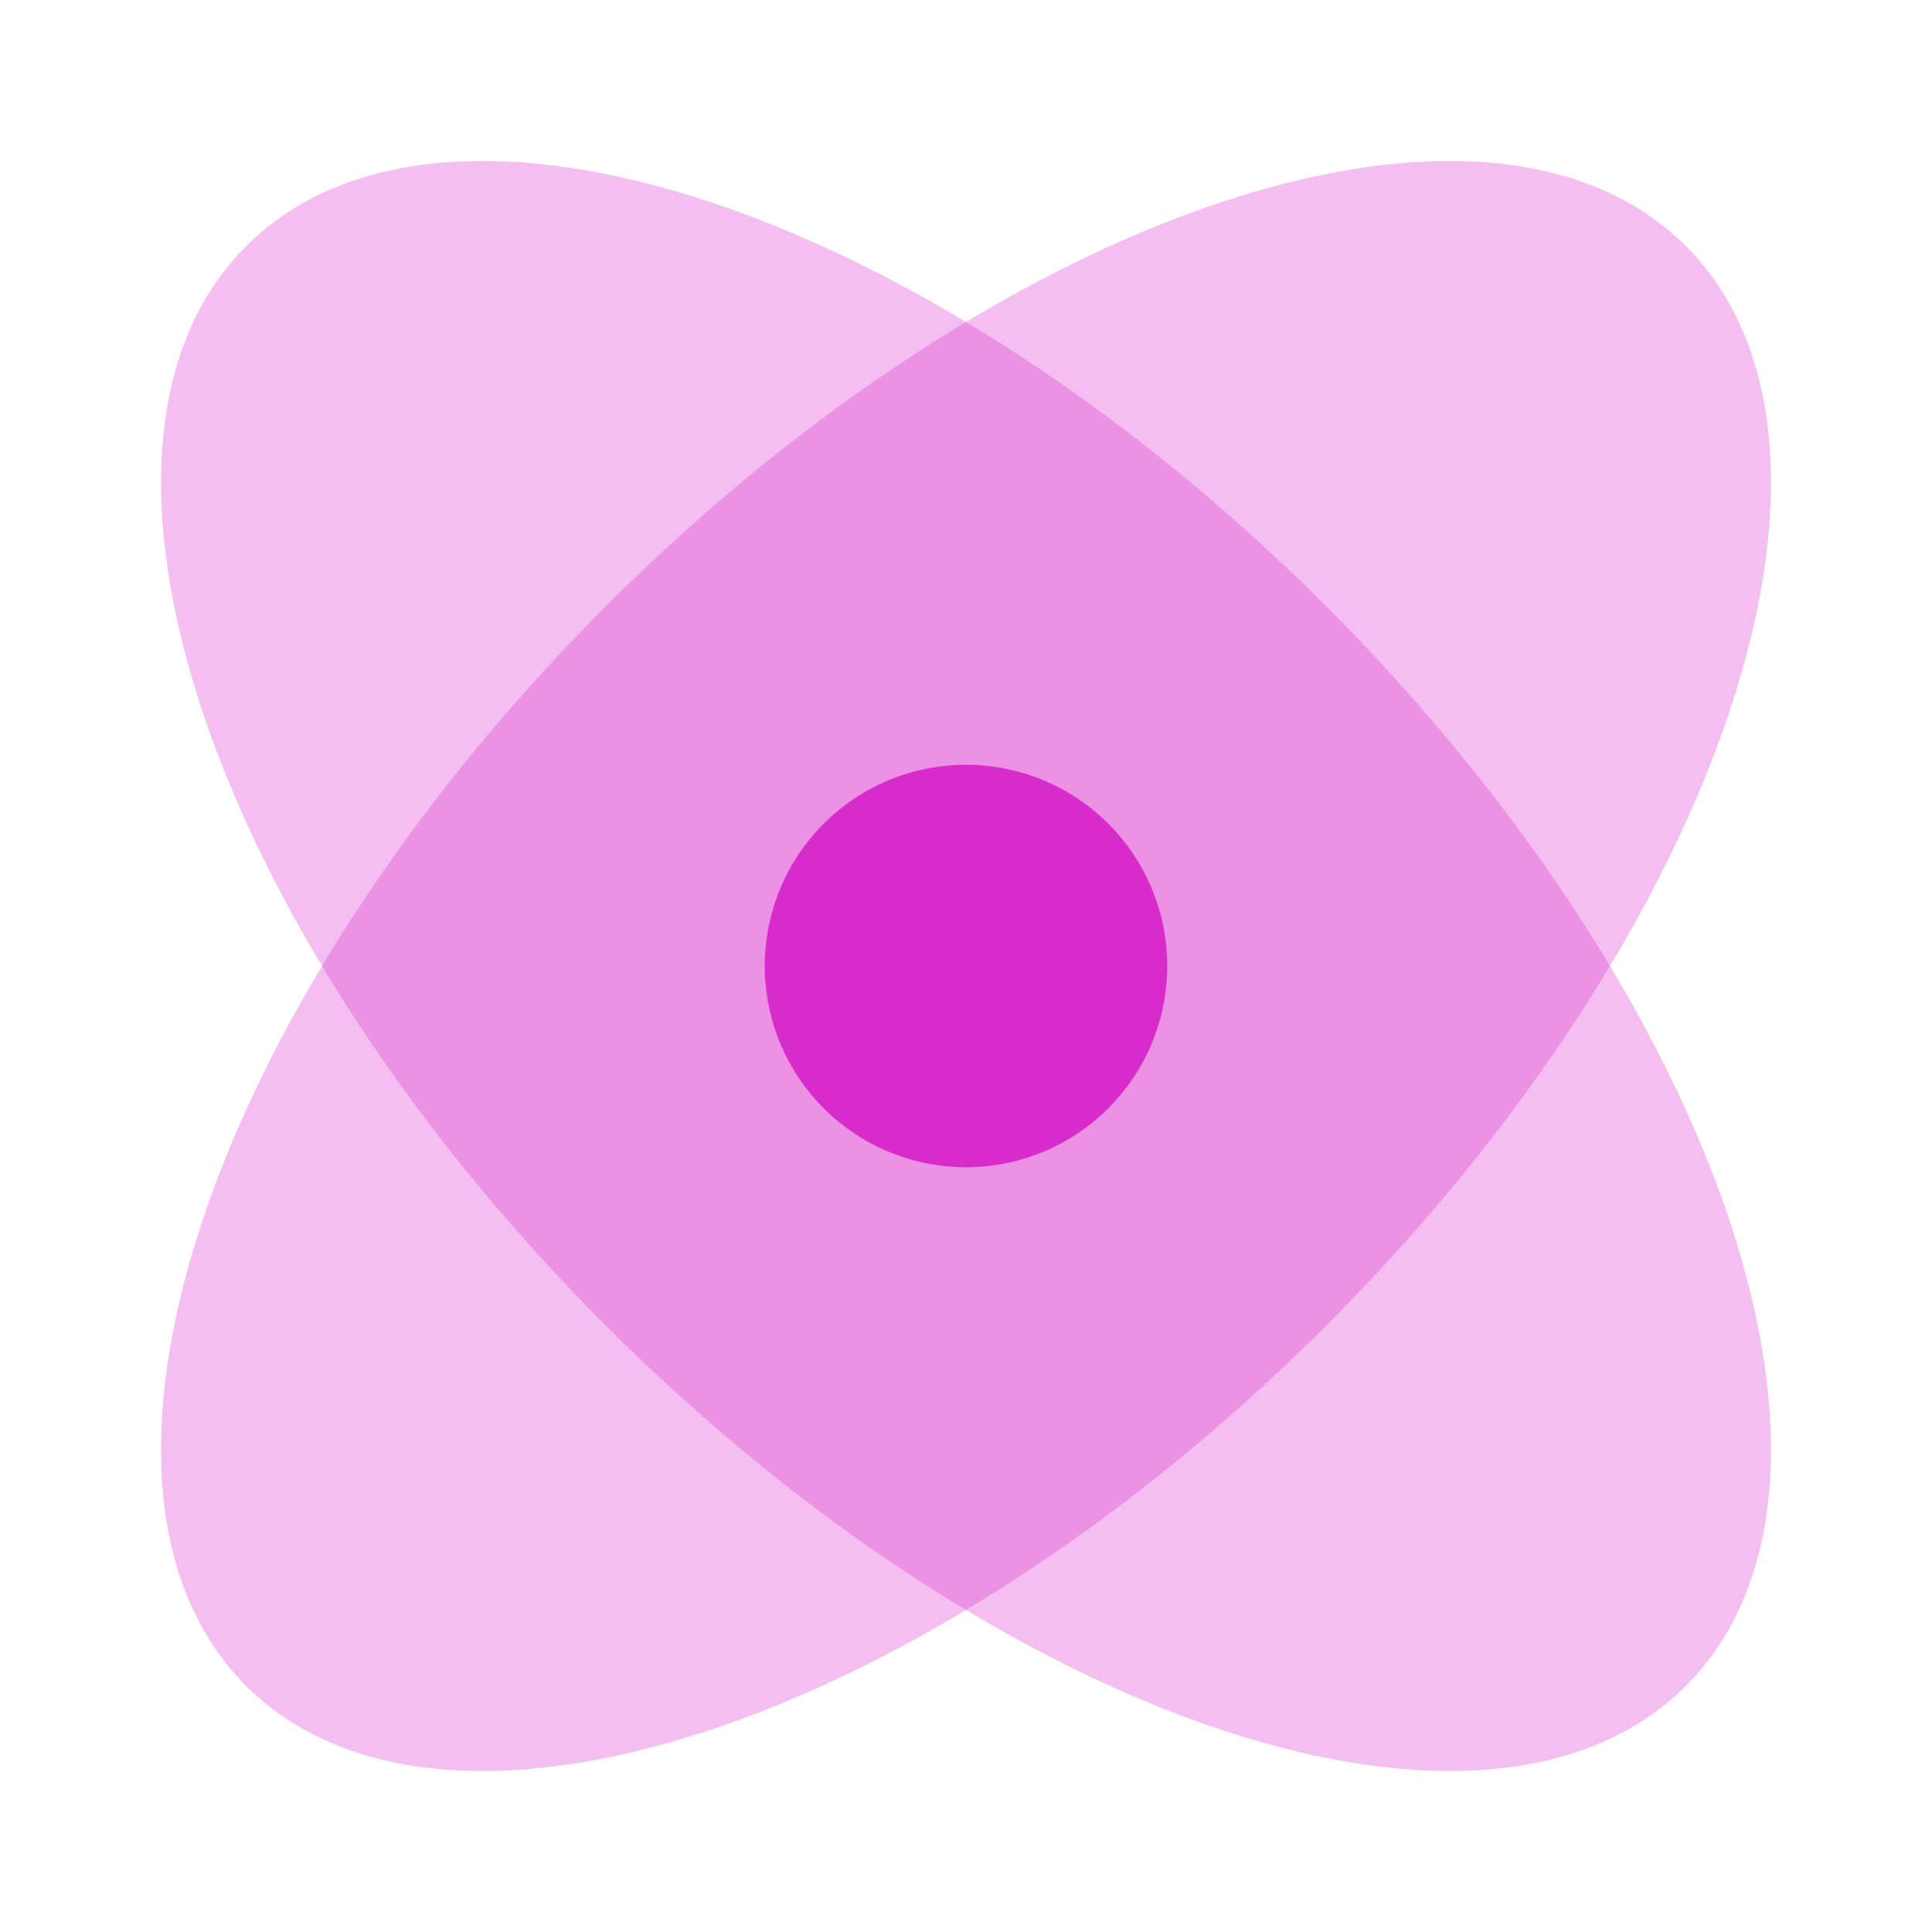
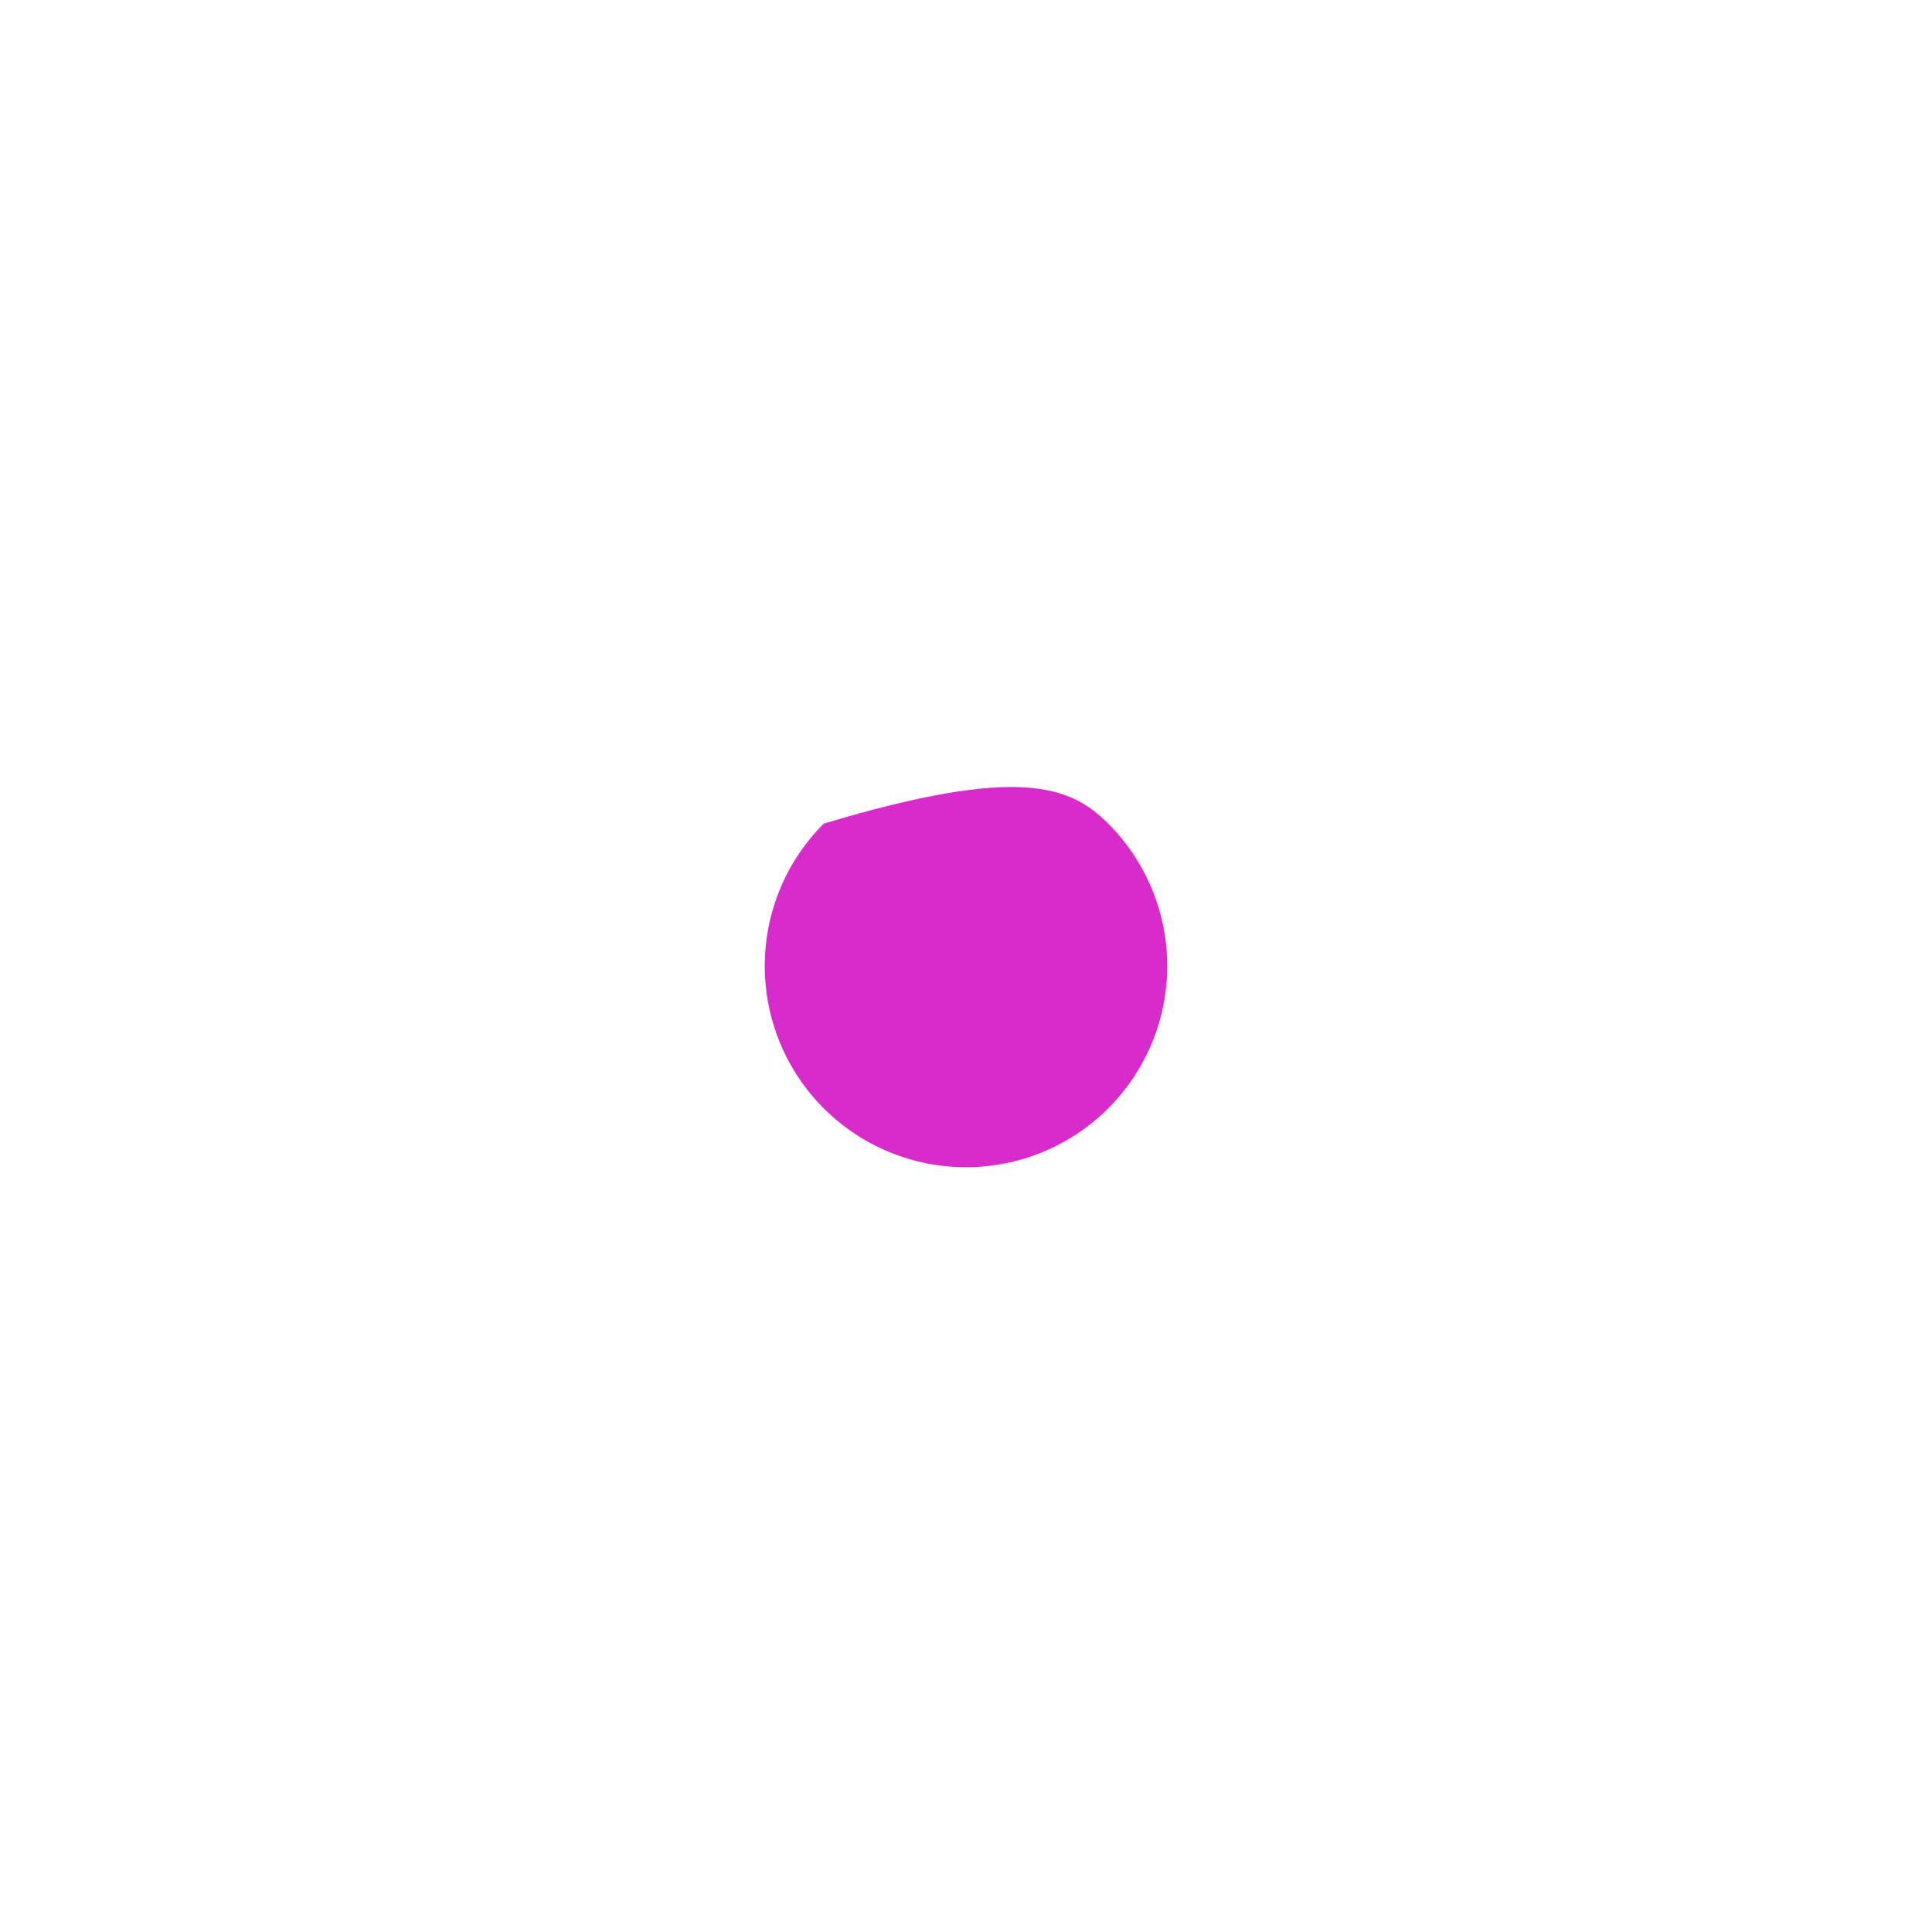
<svg xmlns="http://www.w3.org/2000/svg" width="56" height="56" viewBox="0 0 56 56" fill="none">
-   <path opacity="0.3" d="M38.432 38.432C49.957 26.908 54.626 12.896 48.865 7.135C43.104 1.372 29.092 6.043 17.568 17.565C6.043 29.092 1.374 43.104 7.135 48.865C12.899 54.628 26.91 49.954 38.432 38.432Z" fill="#D82BCB" />
-   <path opacity="0.3" d="M17.568 38.432C6.043 26.91 1.374 12.896 7.135 7.135C12.896 1.372 26.908 6.043 38.432 17.565C49.957 29.092 54.626 43.104 48.865 48.865C43.101 54.628 29.09 49.954 17.568 38.432Z" fill="#D82BCB" />
-   <path d="M33.833 28C33.833 29.547 33.219 31.031 32.125 32.125C31.031 33.219 29.547 33.833 28 33.833C26.453 33.833 24.969 33.219 23.875 32.125C22.781 31.031 22.167 29.547 22.167 28C22.167 26.453 22.781 24.969 23.875 23.875C24.969 22.781 26.453 22.167 28 22.167C29.547 22.167 31.031 22.781 32.125 23.875C33.219 24.969 33.833 26.453 33.833 28Z" fill="#D82BCB" />
+   <path d="M33.833 28C33.833 29.547 33.219 31.031 32.125 32.125C31.031 33.219 29.547 33.833 28 33.833C26.453 33.833 24.969 33.219 23.875 32.125C22.781 31.031 22.167 29.547 22.167 28C22.167 26.453 22.781 24.969 23.875 23.875C29.547 22.167 31.031 22.781 32.125 23.875C33.219 24.969 33.833 26.453 33.833 28Z" fill="#D82BCB" />
</svg>